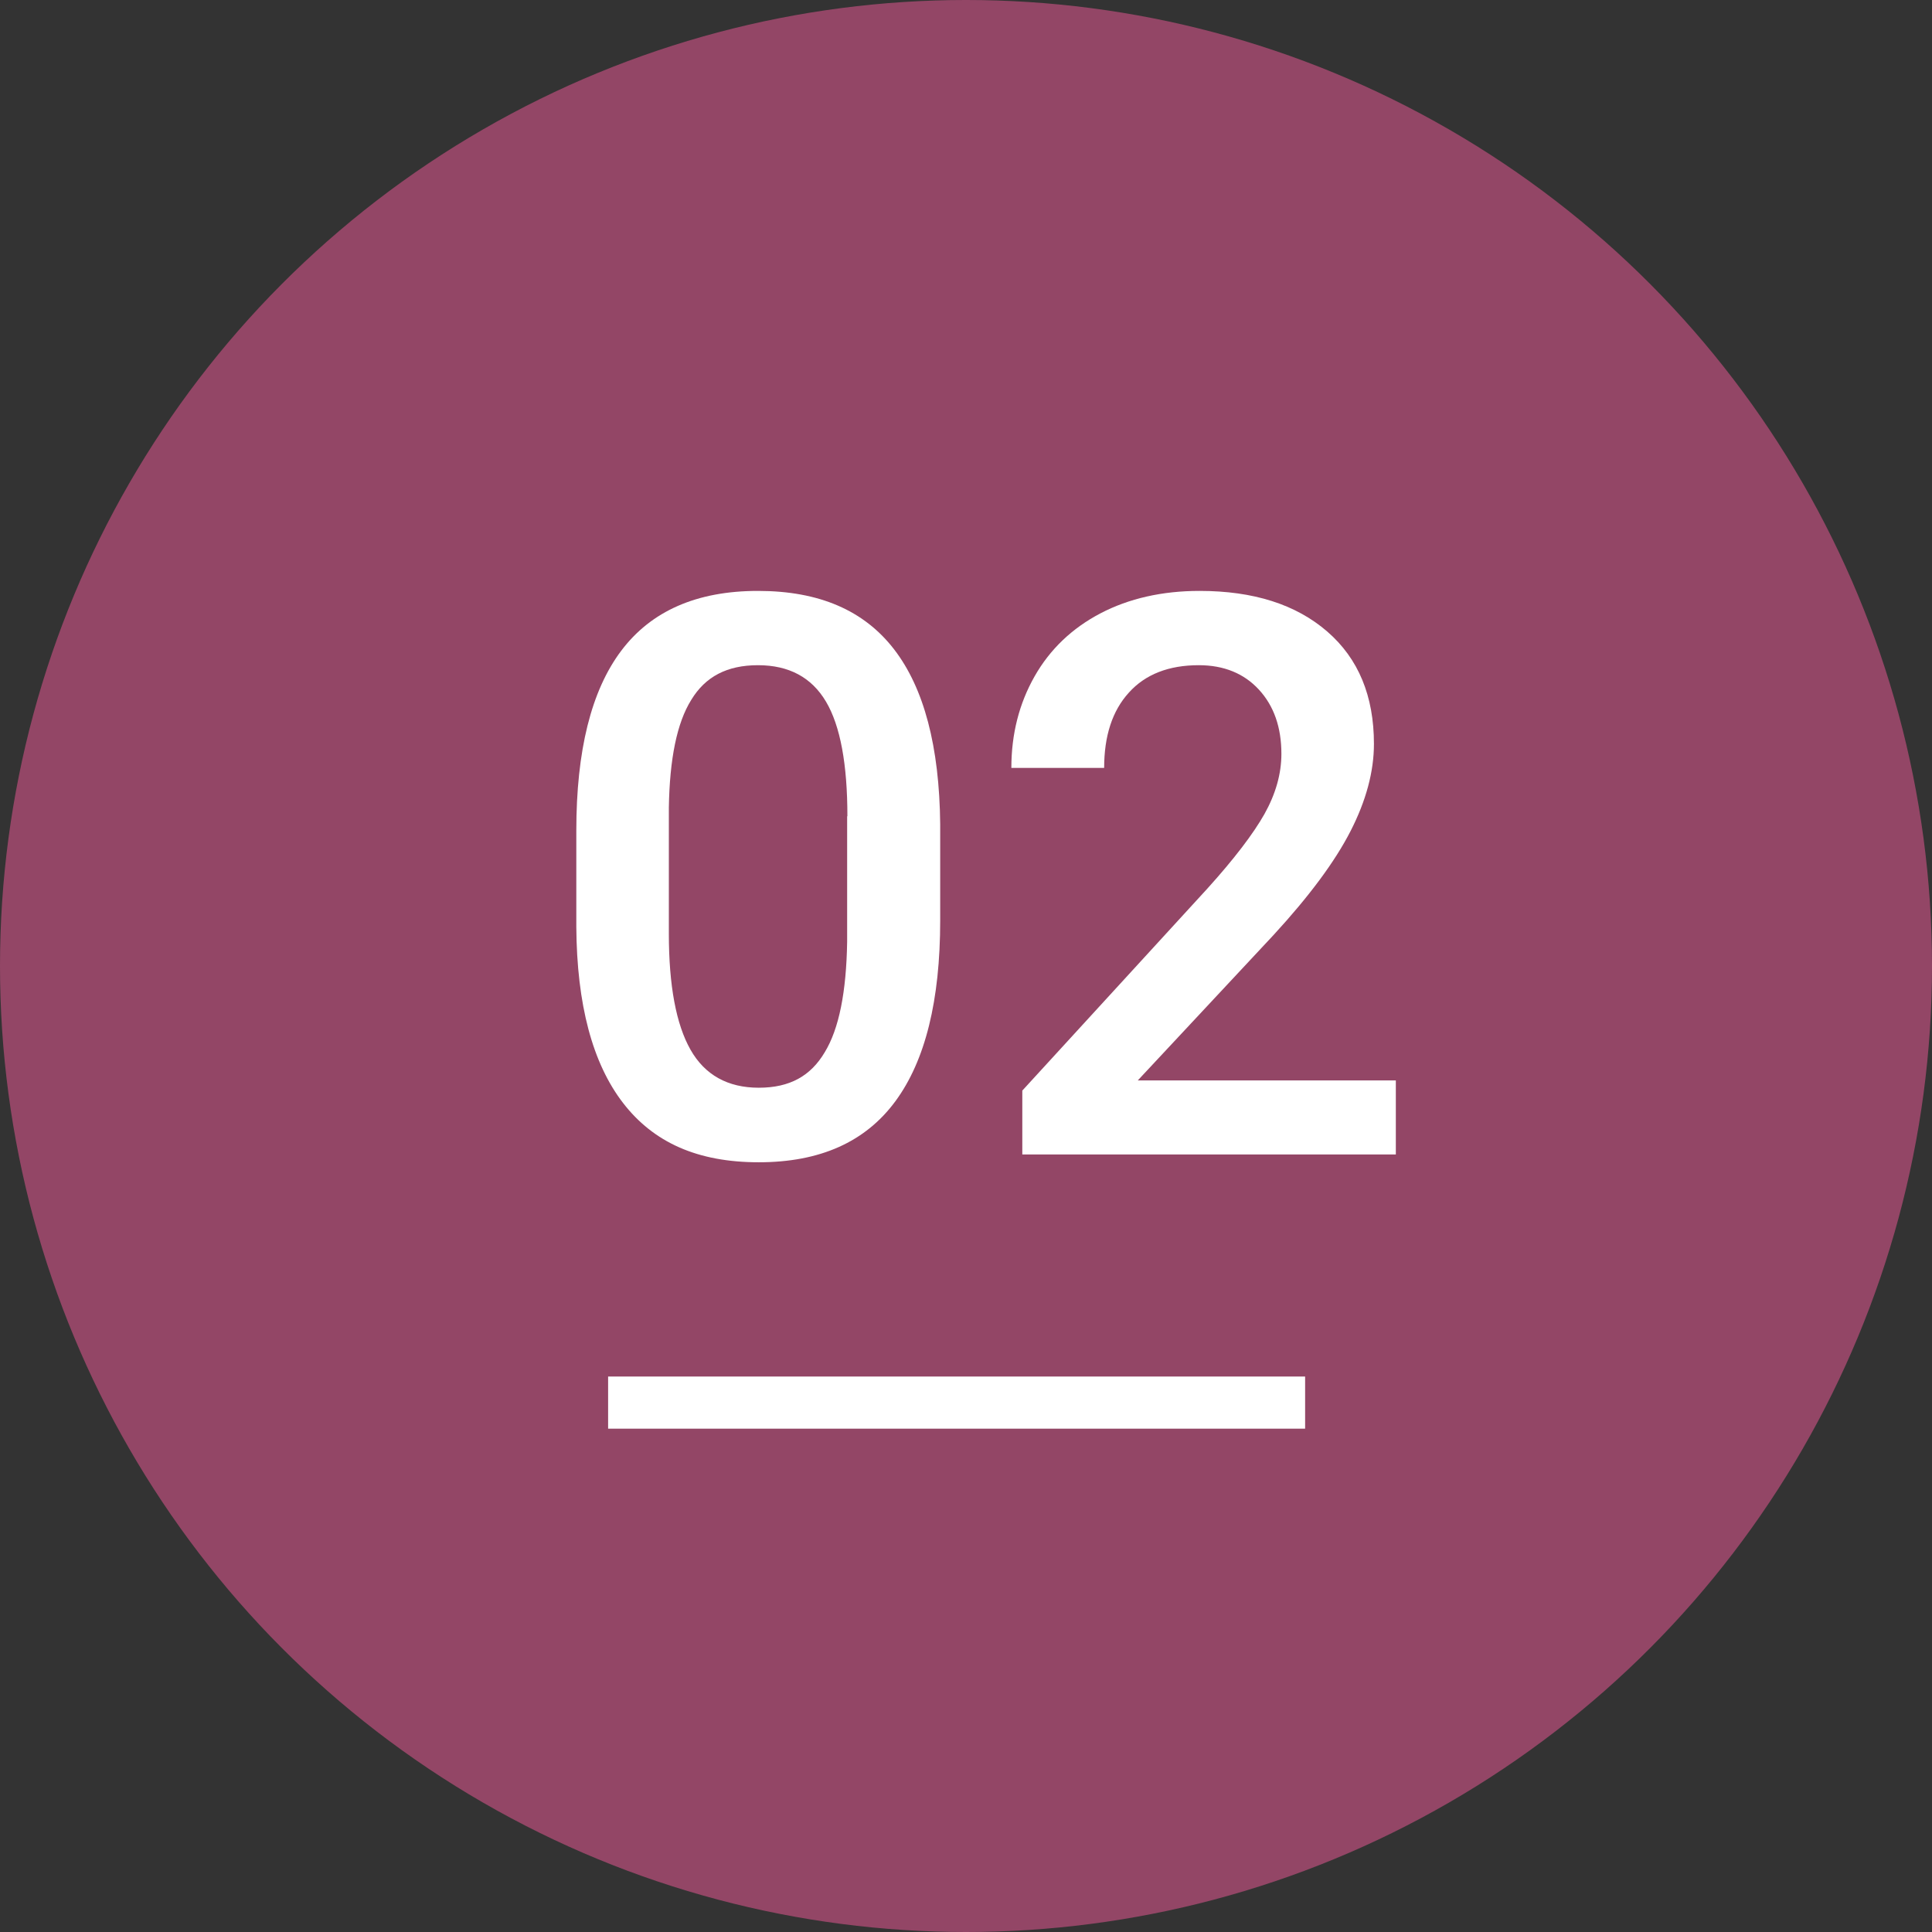
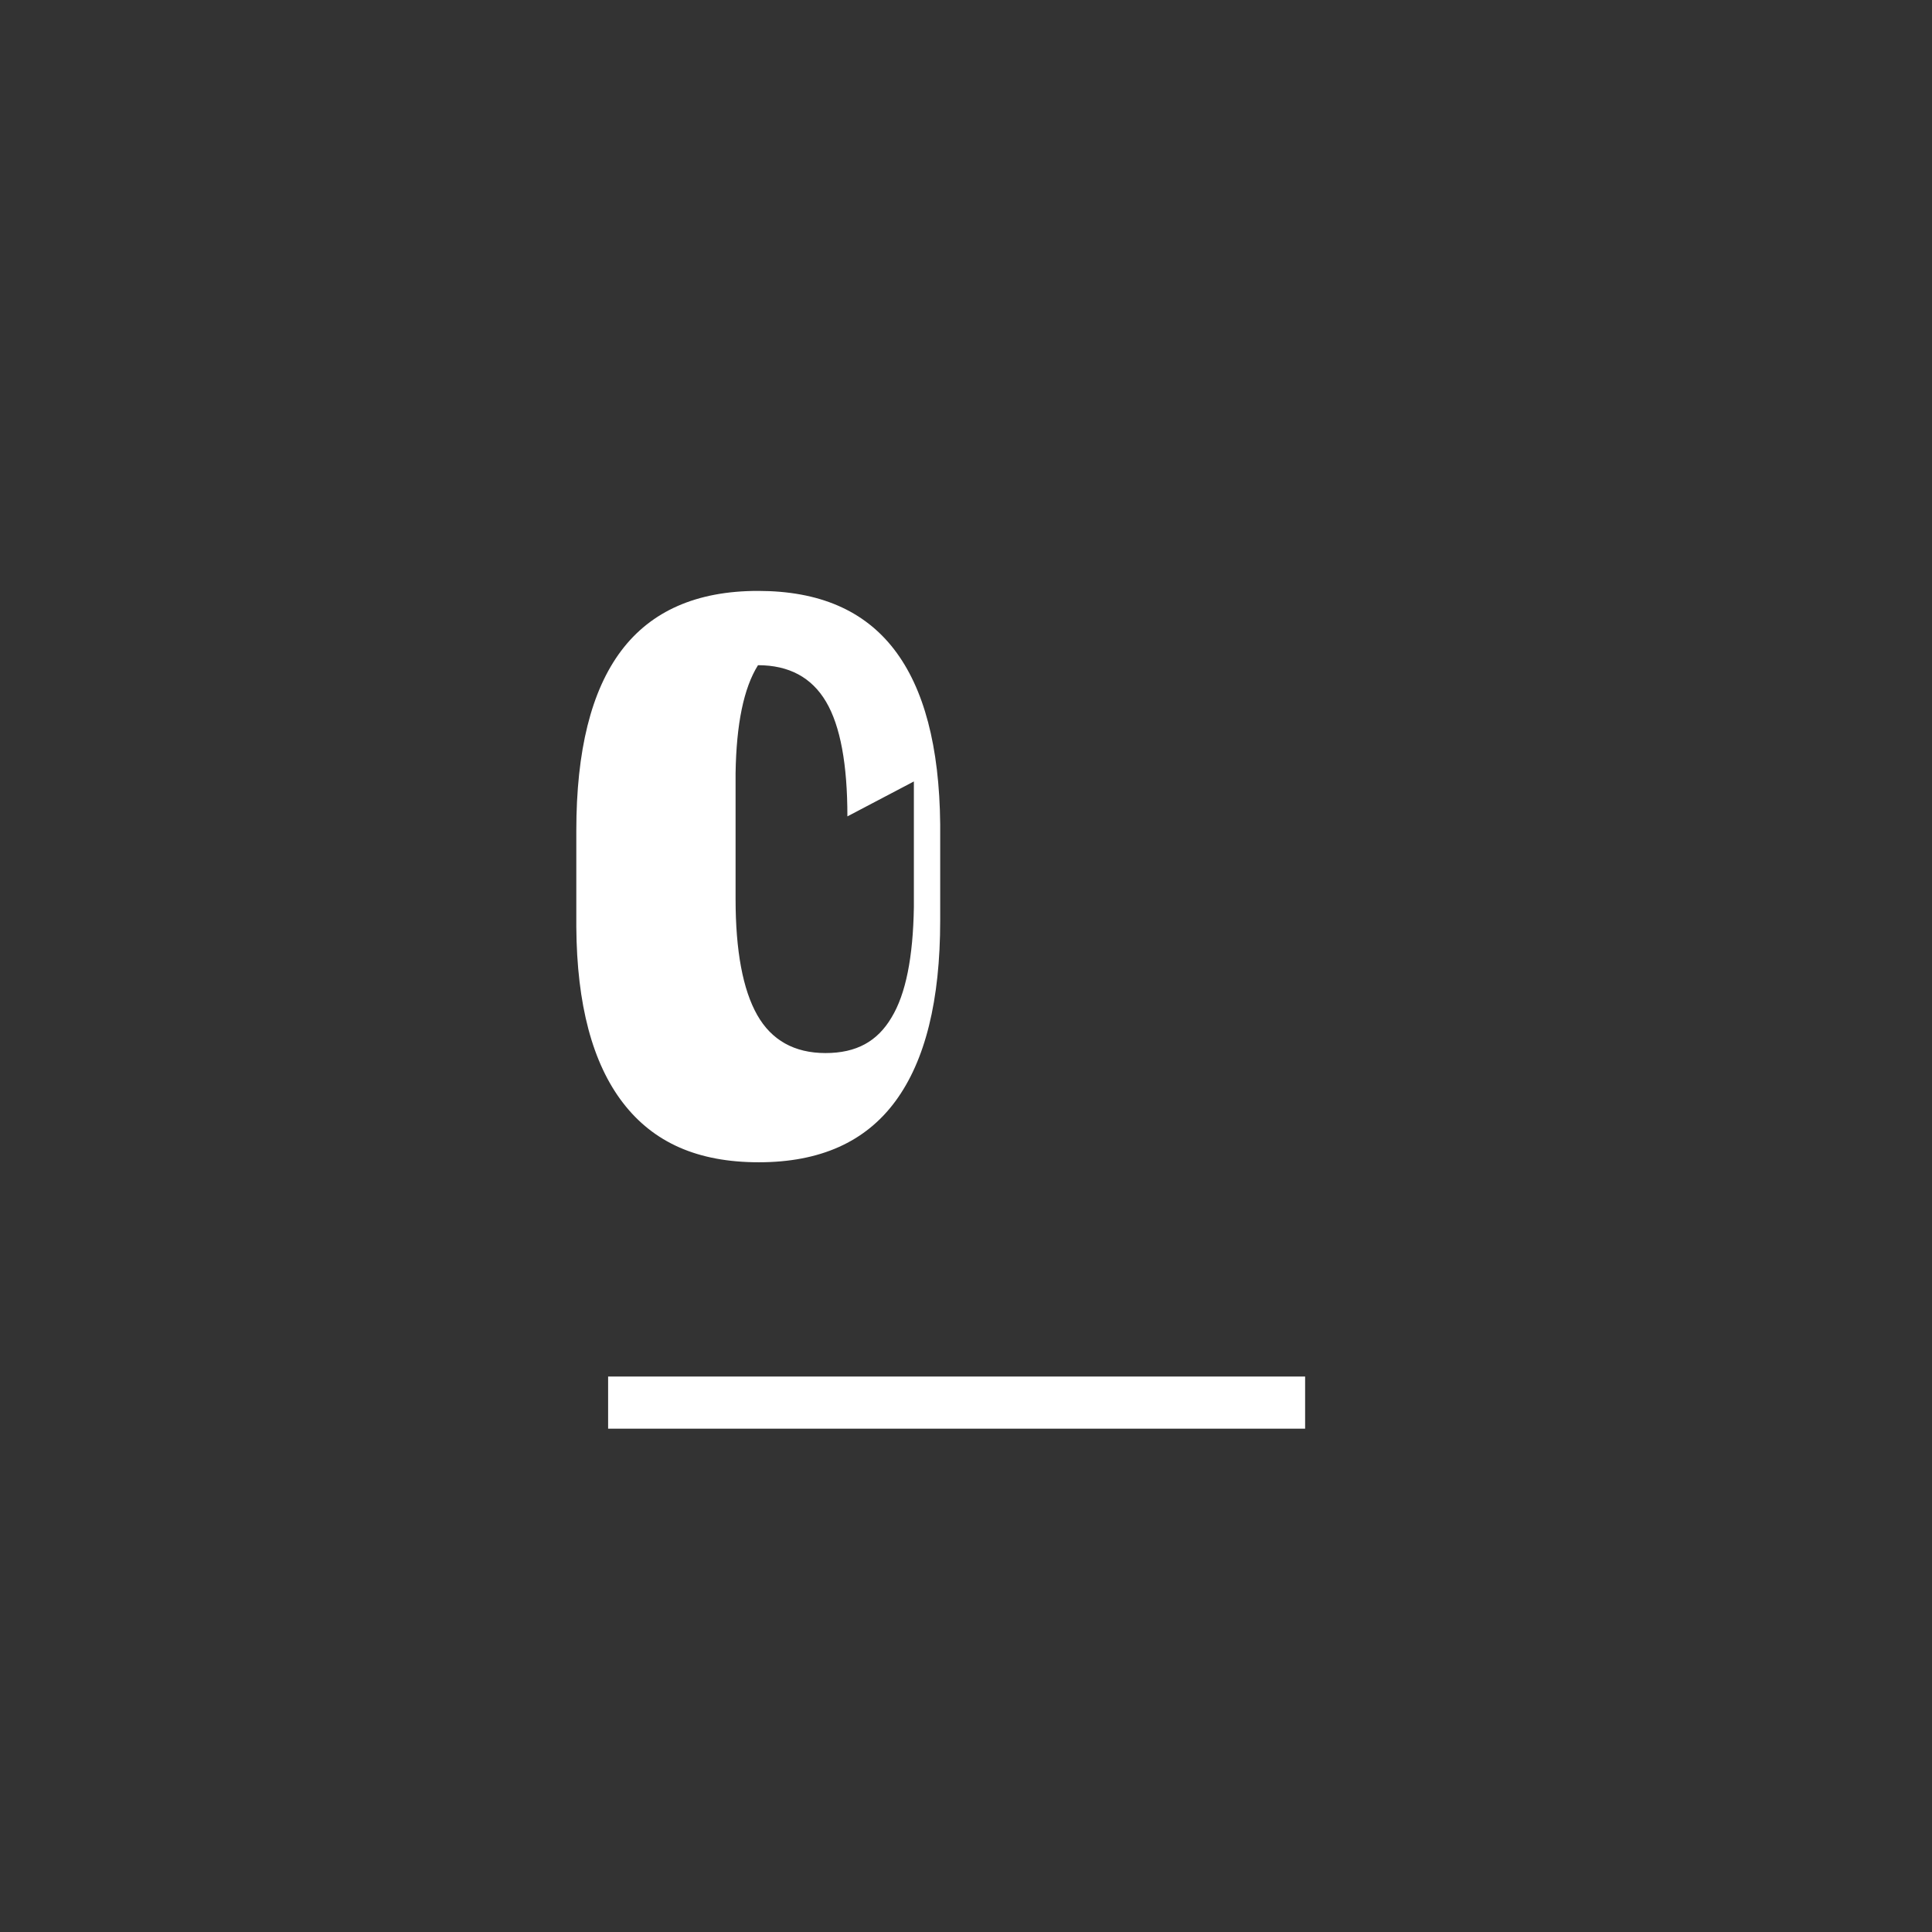
<svg xmlns="http://www.w3.org/2000/svg" id="_レイヤー_2" data-name="レイヤー 2" viewBox="0 0 74.12 74.12">
  <rect x="0" y="0" width="74.12" height="74.12" fill="#333333" stroke="none" />
  <defs>
    <style>
      .cls-1 {
        fill: #934666;
      }

      .cls-2 {
        fill: #fff;
      }

      .cls-3 {
        fill: none;
        stroke: #fff;
        stroke-miterlimit: 10;
        stroke-width: 2px;
      }
    </style>
  </defs>
  <g id="_文字" data-name="文字">
    <g>
-       <circle class="cls-1" cx="37.06" cy="37.06" r="37.06" />
      <g>
-         <path class="cls-2" d="M36.07,35.31c0,3.07-.57,5.38-1.72,6.94-1.15,1.56-2.89,2.34-5.24,2.34s-4.04-.76-5.21-2.28c-1.17-1.52-1.77-3.77-1.79-6.75v-3.69c0-3.07.57-5.37,1.72-6.9,1.15-1.53,2.9-2.3,5.25-2.3s4.07.75,5.22,2.24c1.15,1.49,1.74,3.73,1.77,6.71v3.69ZM32.51,31.32c0-2-.27-3.47-.82-4.4-.55-.93-1.42-1.4-2.61-1.4s-2.02.44-2.56,1.33c-.55.88-.83,2.26-.86,4.14v4.83c0,1.99.28,3.48.83,4.45s1.43,1.46,2.62,1.46,1.99-.45,2.53-1.36c.55-.9.83-2.32.86-4.24v-4.82Z" />
-         <path class="cls-2" d="M53.56,44.29h-14.34v-2.45l7.1-7.75c1.03-1.14,1.76-2.1,2.19-2.86.43-.77.65-1.54.65-2.31,0-1.02-.29-1.84-.86-2.46s-1.34-.94-2.31-.94c-1.15,0-2.05.35-2.68,1.05-.64.7-.95,1.67-.95,2.89h-3.56c0-1.3.3-2.47.89-3.51.59-1.04,1.44-1.85,2.53-2.42s2.37-.86,3.8-.86c2.07,0,3.7.52,4.9,1.56,1.2,1.04,1.79,2.48,1.79,4.31,0,1.06-.3,2.18-.9,3.35-.6,1.17-1.58,2.49-2.95,3.98l-5.21,5.58h9.9v2.84Z" />
+         <path class="cls-2" d="M36.07,35.31c0,3.07-.57,5.38-1.72,6.94-1.15,1.56-2.89,2.34-5.24,2.34s-4.04-.76-5.21-2.28c-1.17-1.52-1.77-3.77-1.79-6.75v-3.69c0-3.07.57-5.37,1.72-6.9,1.15-1.53,2.9-2.3,5.25-2.3s4.07.75,5.22,2.24c1.15,1.49,1.74,3.73,1.77,6.71v3.69ZM32.51,31.32c0-2-.27-3.47-.82-4.4-.55-.93-1.42-1.4-2.61-1.4c-.55.88-.83,2.26-.86,4.14v4.83c0,1.99.28,3.48.83,4.45s1.43,1.46,2.62,1.46,1.99-.45,2.53-1.36c.55-.9.83-2.32.86-4.24v-4.82Z" />
      </g>
      <line class="cls-3" x1="23.33" y1="53.81" x2="50.07" y2="53.81" />
    </g>
  </g>
</svg>